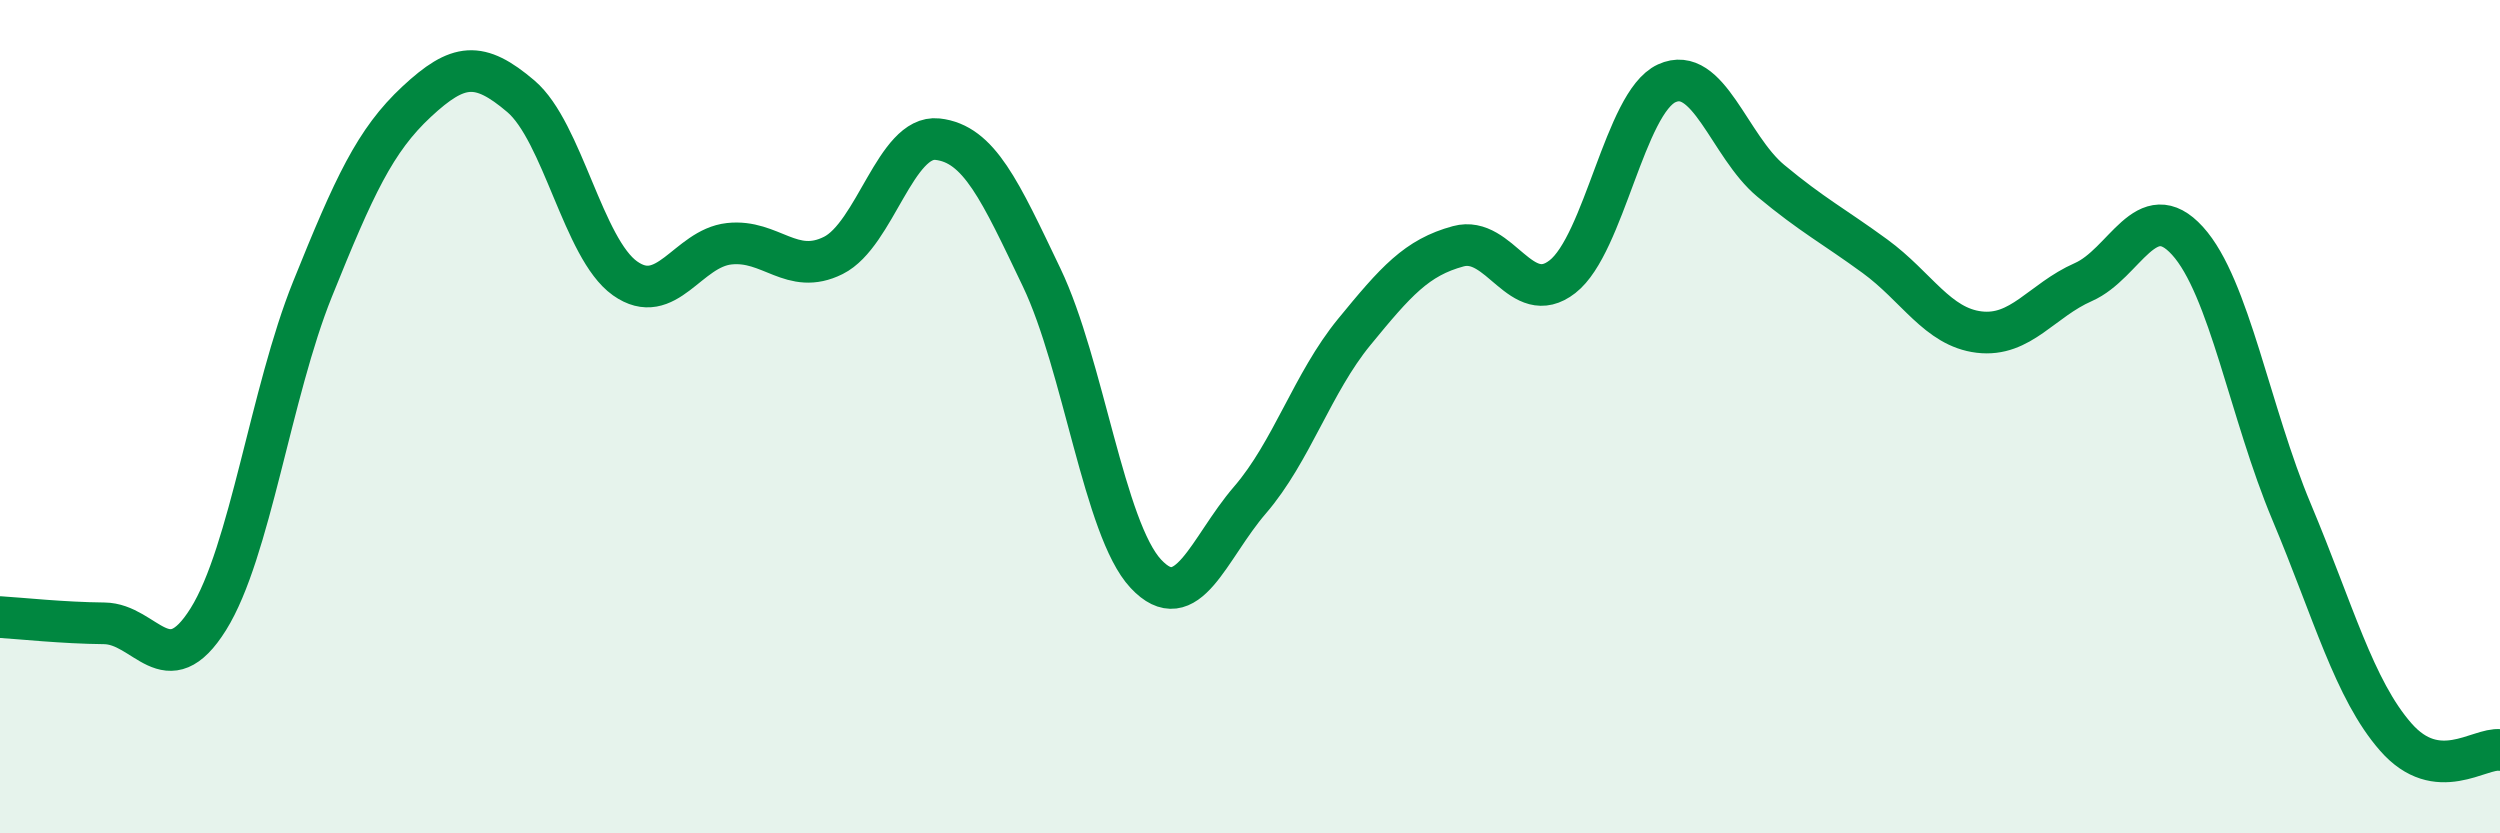
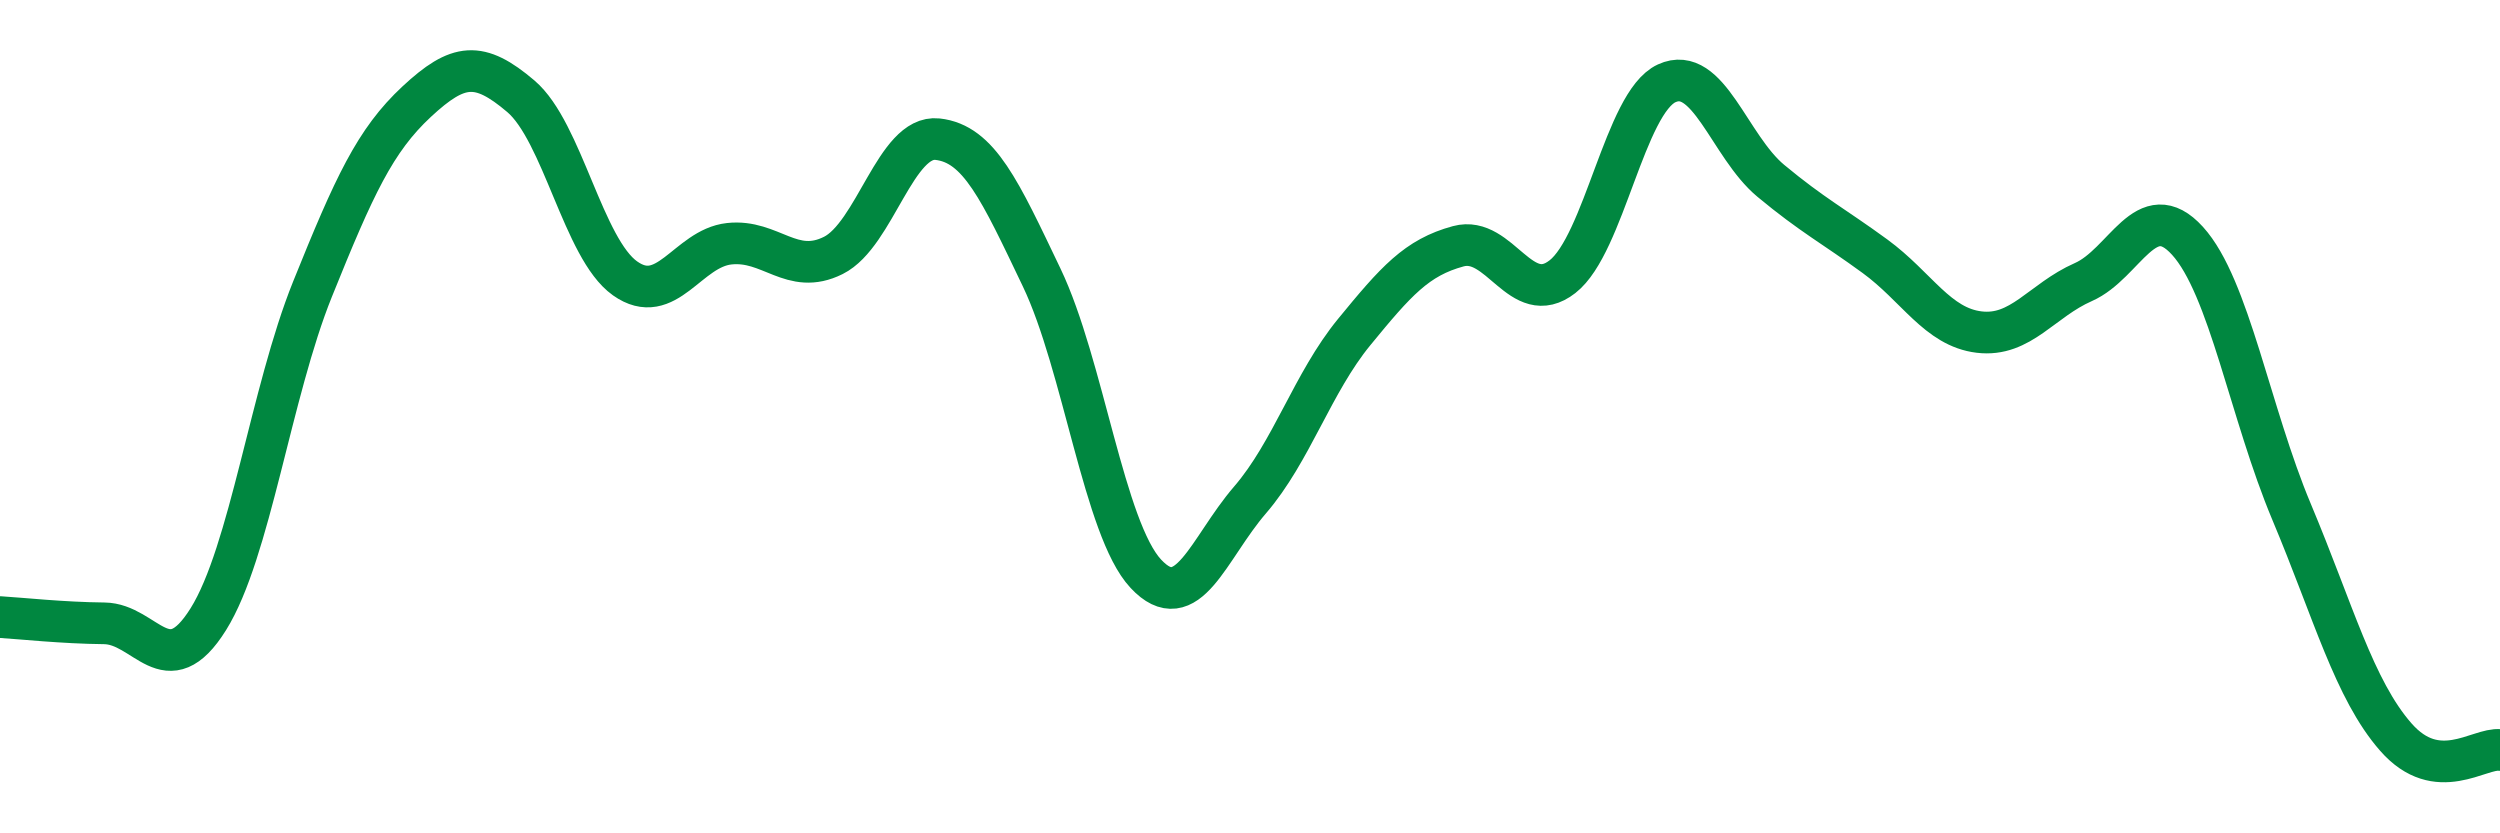
<svg xmlns="http://www.w3.org/2000/svg" width="60" height="20" viewBox="0 0 60 20">
-   <path d="M 0,14.81 C 0.5,14.84 1.5,14.95 2.5,14.96 C 3.5,14.97 4,16.46 5,14.86 C 6,13.26 6.5,9.42 7.5,6.94 C 8.5,4.46 9,3.37 10,2.44 C 11,1.51 11.5,1.46 12.5,2.31 C 13.5,3.16 14,5.97 15,6.68 C 16,7.39 16.5,5.96 17.5,5.85 C 18.5,5.74 19,6.63 20,6.13 C 21,5.63 21.5,3.23 22.5,3.34 C 23.5,3.45 24,4.57 25,6.66 C 26,8.75 26.5,12.7 27.5,13.77 C 28.5,14.84 29,13.16 30,12 C 31,10.84 31.5,9.19 32.5,7.97 C 33.5,6.75 34,6.18 35,5.91 C 36,5.64 36.5,7.42 37.5,6.64 C 38.5,5.86 39,2.46 40,2 C 41,1.54 41.5,3.51 42.5,4.34 C 43.5,5.17 44,5.42 45,6.15 C 46,6.88 46.5,7.85 47.5,7.97 C 48.5,8.09 49,7.21 50,6.77 C 51,6.33 51.5,4.68 52.5,5.78 C 53.5,6.88 54,9.91 55,12.29 C 56,14.67 56.5,16.55 57.5,17.69 C 58.5,18.83 59.5,17.94 60,18L60 20L0 20Z" fill="#008740" opacity="0.1" stroke-linecap="round" stroke-linejoin="round" />
  <path d="M 0,14.81 C 0.5,14.84 1.5,14.95 2.5,14.96 C 3.5,14.97 4,16.46 5,14.86 C 6,13.26 6.5,9.42 7.5,6.94 C 8.5,4.46 9,3.37 10,2.44 C 11,1.51 11.5,1.46 12.5,2.31 C 13.5,3.16 14,5.97 15,6.68 C 16,7.39 16.5,5.96 17.5,5.85 C 18.5,5.74 19,6.63 20,6.13 C 21,5.63 21.5,3.23 22.5,3.34 C 23.5,3.45 24,4.57 25,6.66 C 26,8.75 26.5,12.7 27.5,13.77 C 28.5,14.84 29,13.16 30,12 C 31,10.84 31.5,9.19 32.5,7.97 C 33.5,6.75 34,6.18 35,5.91 C 36,5.64 36.5,7.42 37.5,6.64 C 38.5,5.86 39,2.46 40,2 C 41,1.54 41.5,3.51 42.5,4.34 C 43.5,5.17 44,5.42 45,6.15 C 46,6.88 46.5,7.85 47.5,7.97 C 48.5,8.09 49,7.21 50,6.77 C 51,6.33 51.5,4.68 52.5,5.78 C 53.5,6.88 54,9.91 55,12.29 C 56,14.67 56.5,16.55 57.5,17.69 C 58.5,18.83 59.5,17.94 60,18" stroke="#008740" stroke-width="1" fill="none" stroke-linecap="round" stroke-linejoin="round" />
</svg>